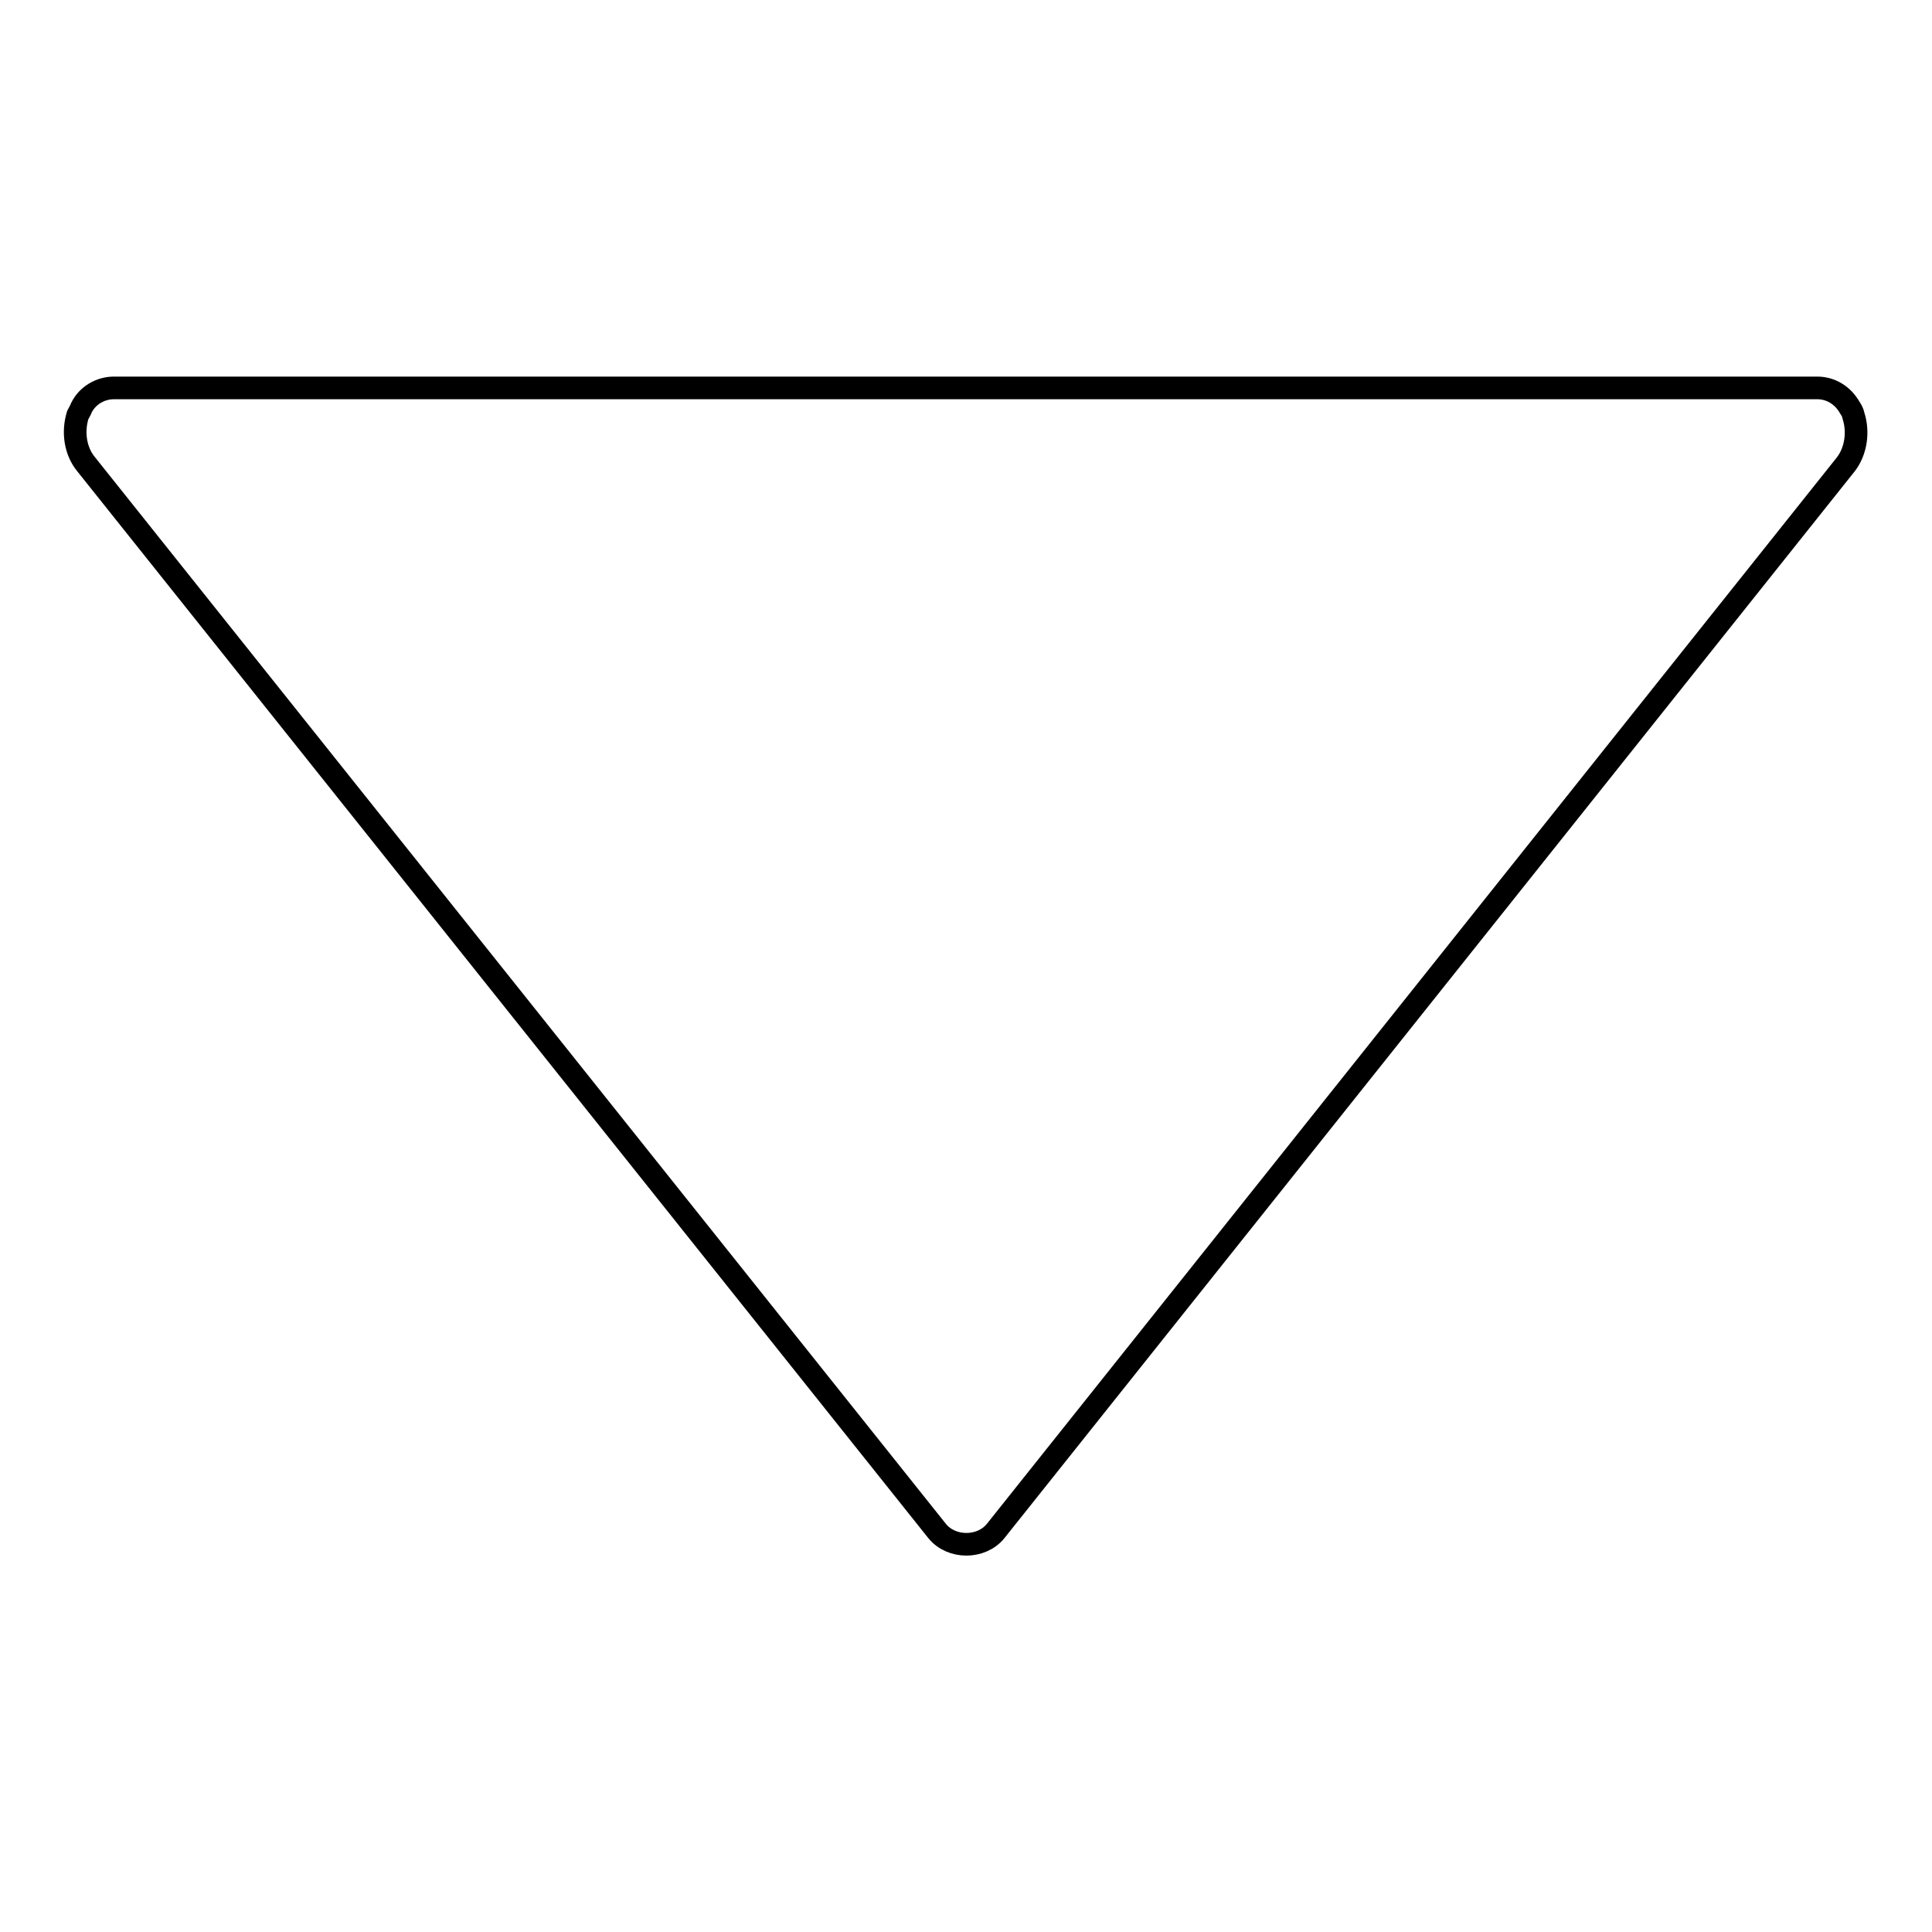
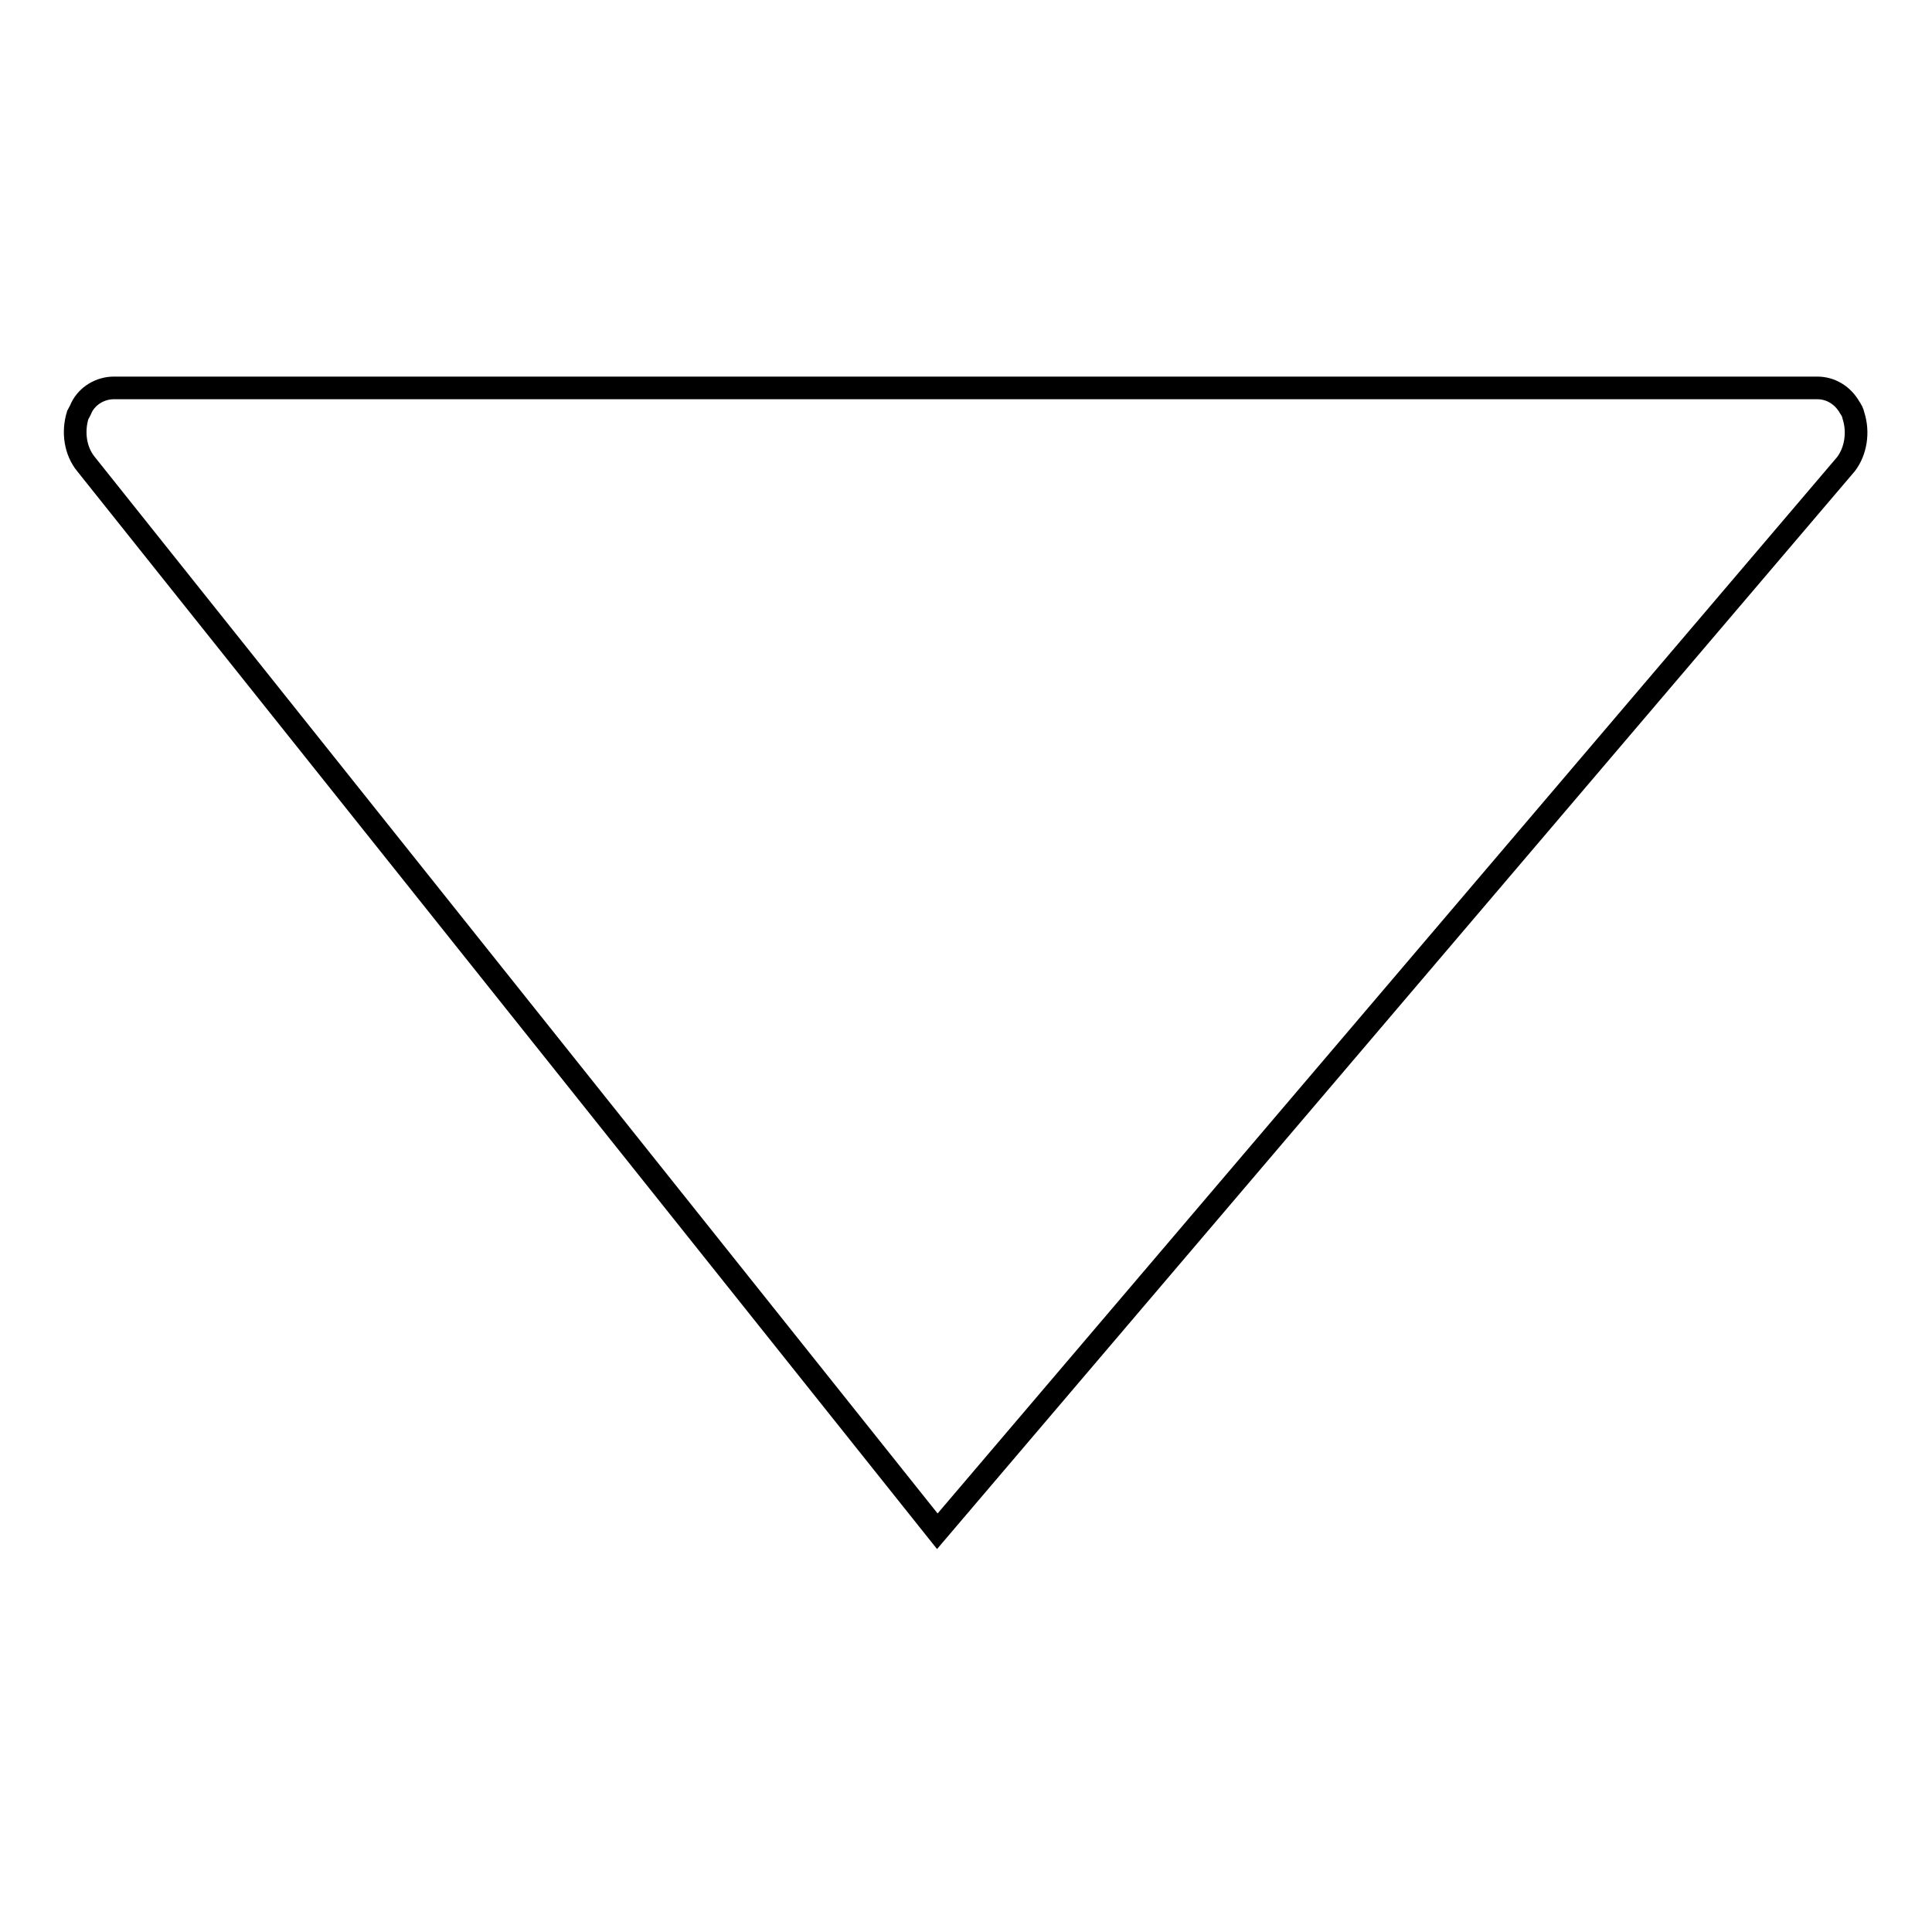
<svg xmlns="http://www.w3.org/2000/svg" version="1.1" x="0px" y="0px" viewBox="0 0 256 256" enable-background="new 0 0 256 256" xml:space="preserve">
  <g>
    <g>
      <g>
-         <path stroke-width="3" fill-opacity="0" stroke="#000000" d="M11.4,61.5l112.8,141.4c1.9,2.3,5.8,2.3,7.7,0L244.6,61.5c1.3-1.7,1.7-4.2,1-6.4c-0.1-0.5-0.3-0.8-0.5-1.1c-0.9-1.6-2.5-2.6-4.3-2.6H15.1c-1.8,0-3.5,1-4.3,2.6c-0.1,0.3-0.3,0.6-0.5,1C9.6,57.3,10,59.8,11.4,61.5z" />
+         <path stroke-width="3" fill-opacity="0" stroke="#000000" d="M11.4,61.5l112.8,141.4L244.6,61.5c1.3-1.7,1.7-4.2,1-6.4c-0.1-0.5-0.3-0.8-0.5-1.1c-0.9-1.6-2.5-2.6-4.3-2.6H15.1c-1.8,0-3.5,1-4.3,2.6c-0.1,0.3-0.3,0.6-0.5,1C9.6,57.3,10,59.8,11.4,61.5z" />
      </g>
      <g />
      <g />
      <g />
      <g />
      <g />
      <g />
      <g />
      <g />
      <g />
      <g />
      <g />
      <g />
      <g />
      <g />
      <g />
    </g>
  </g>
</svg>